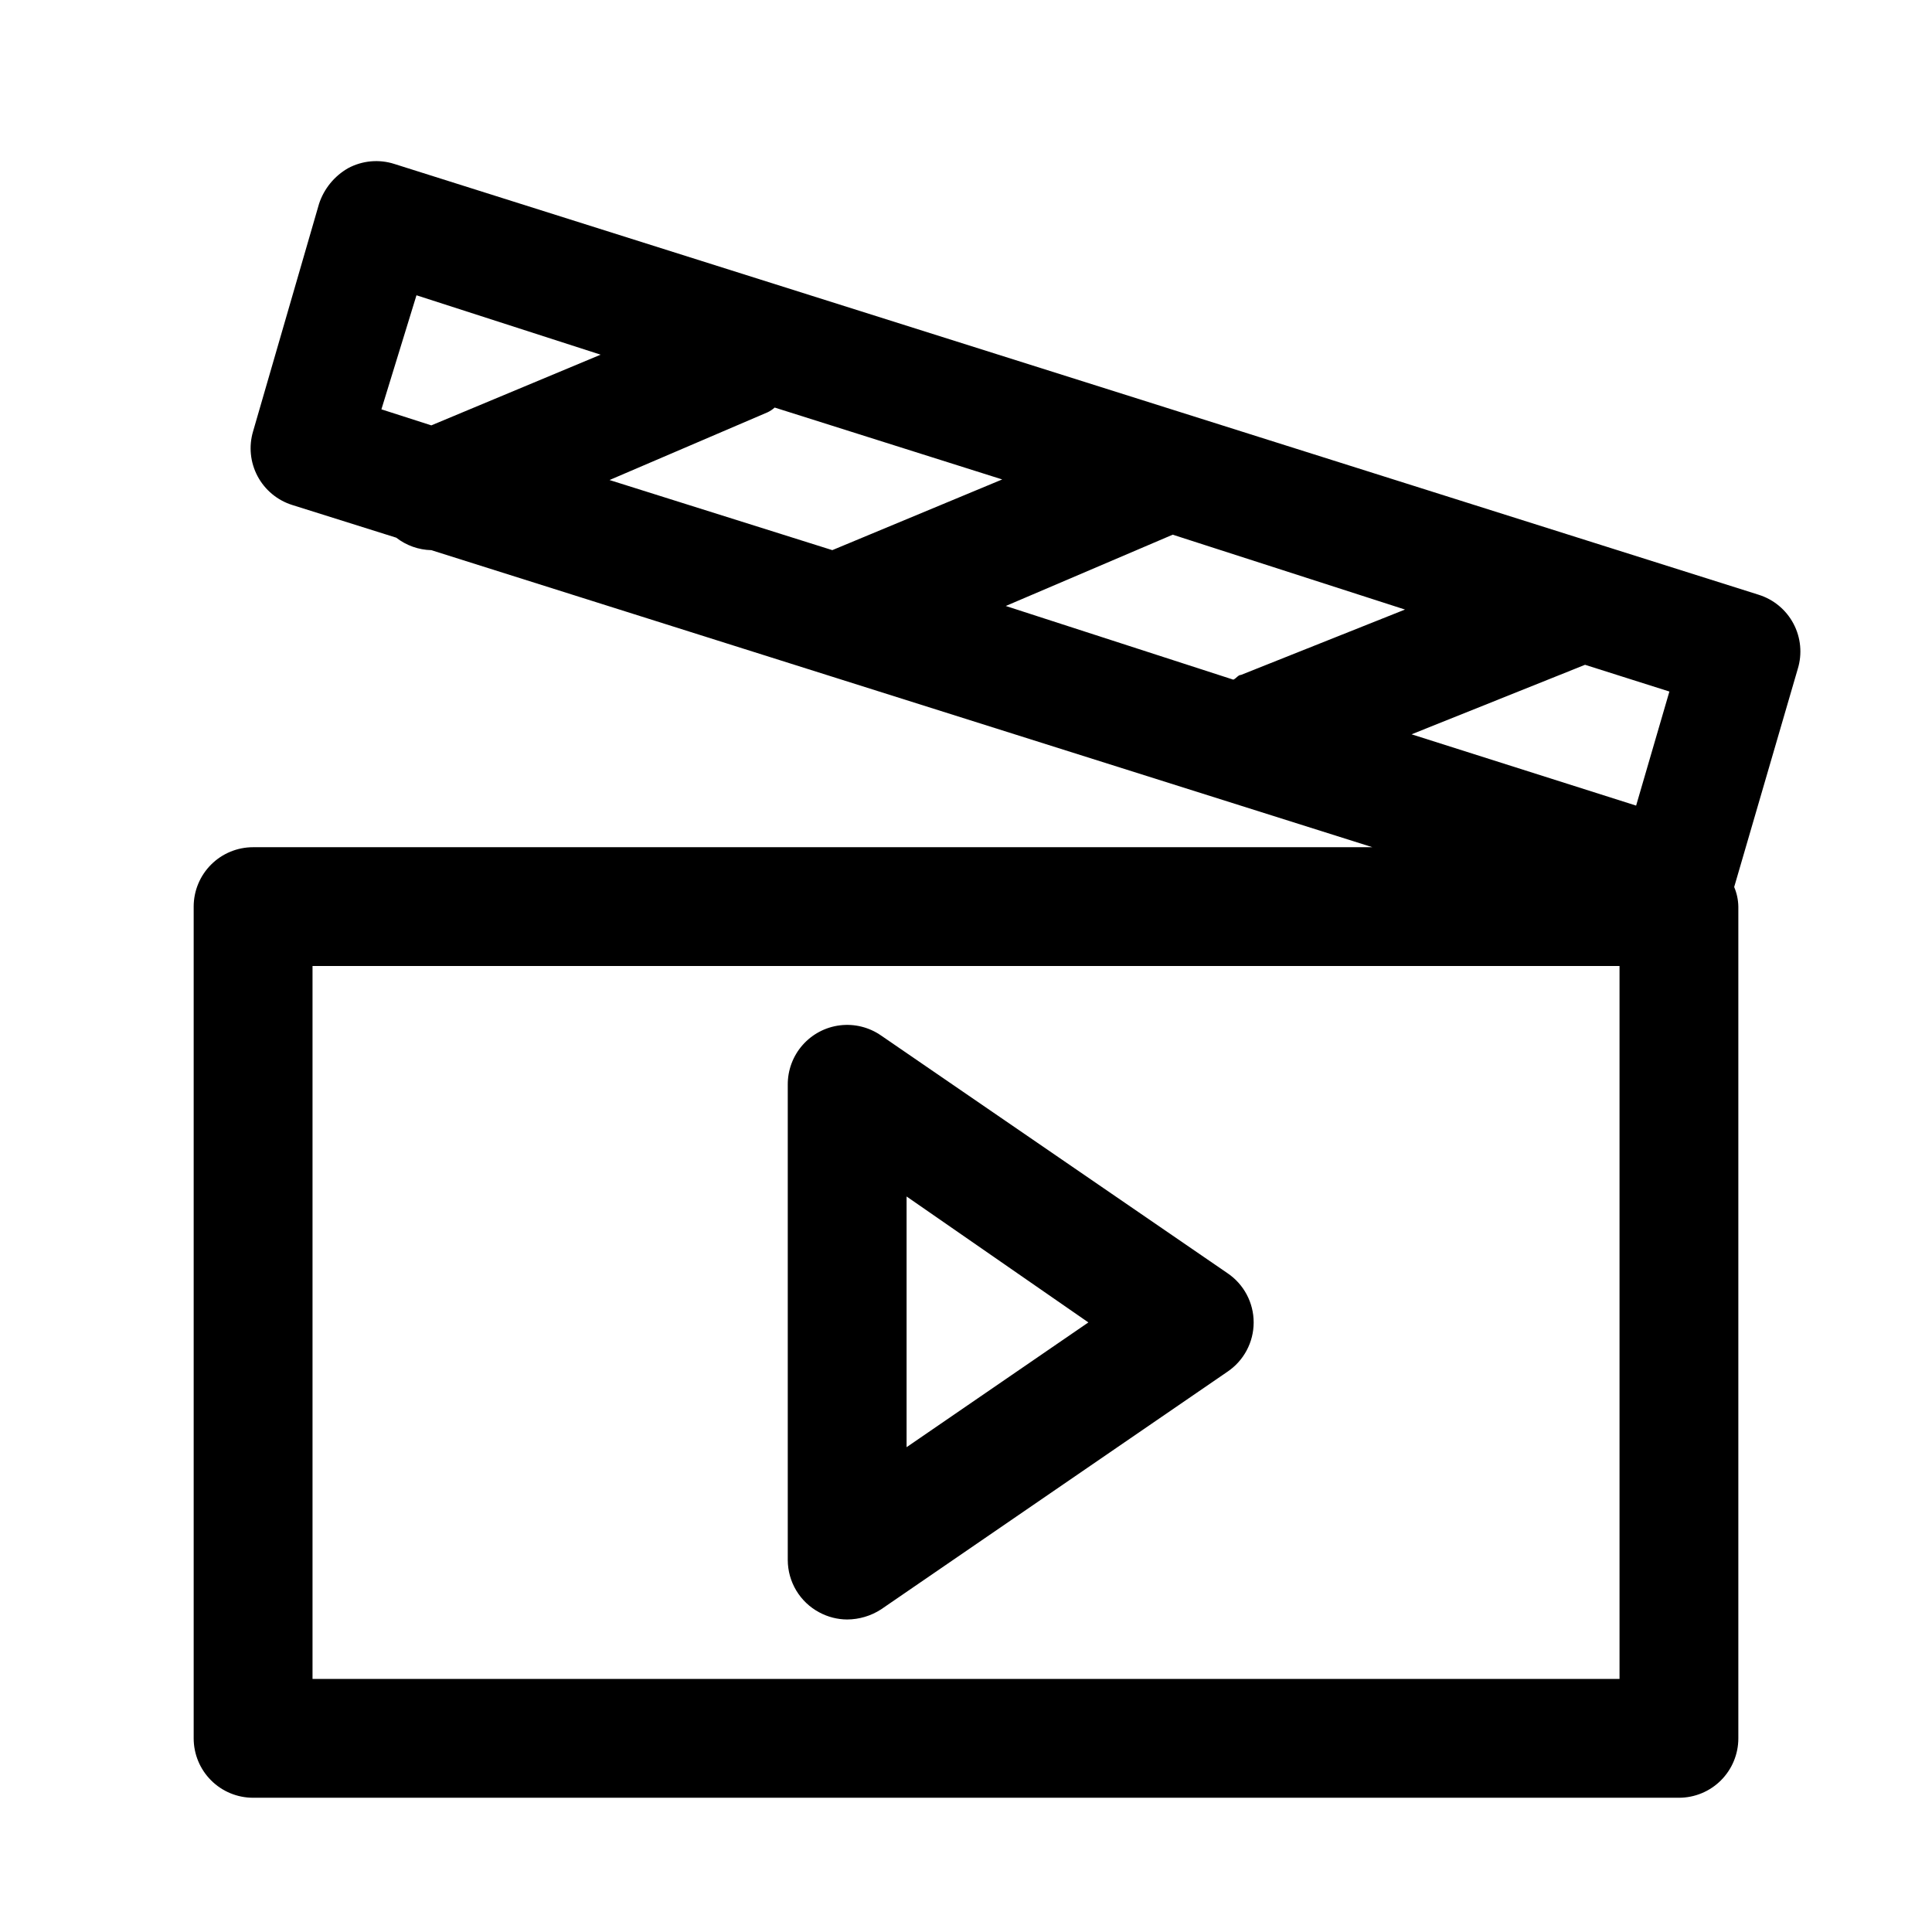
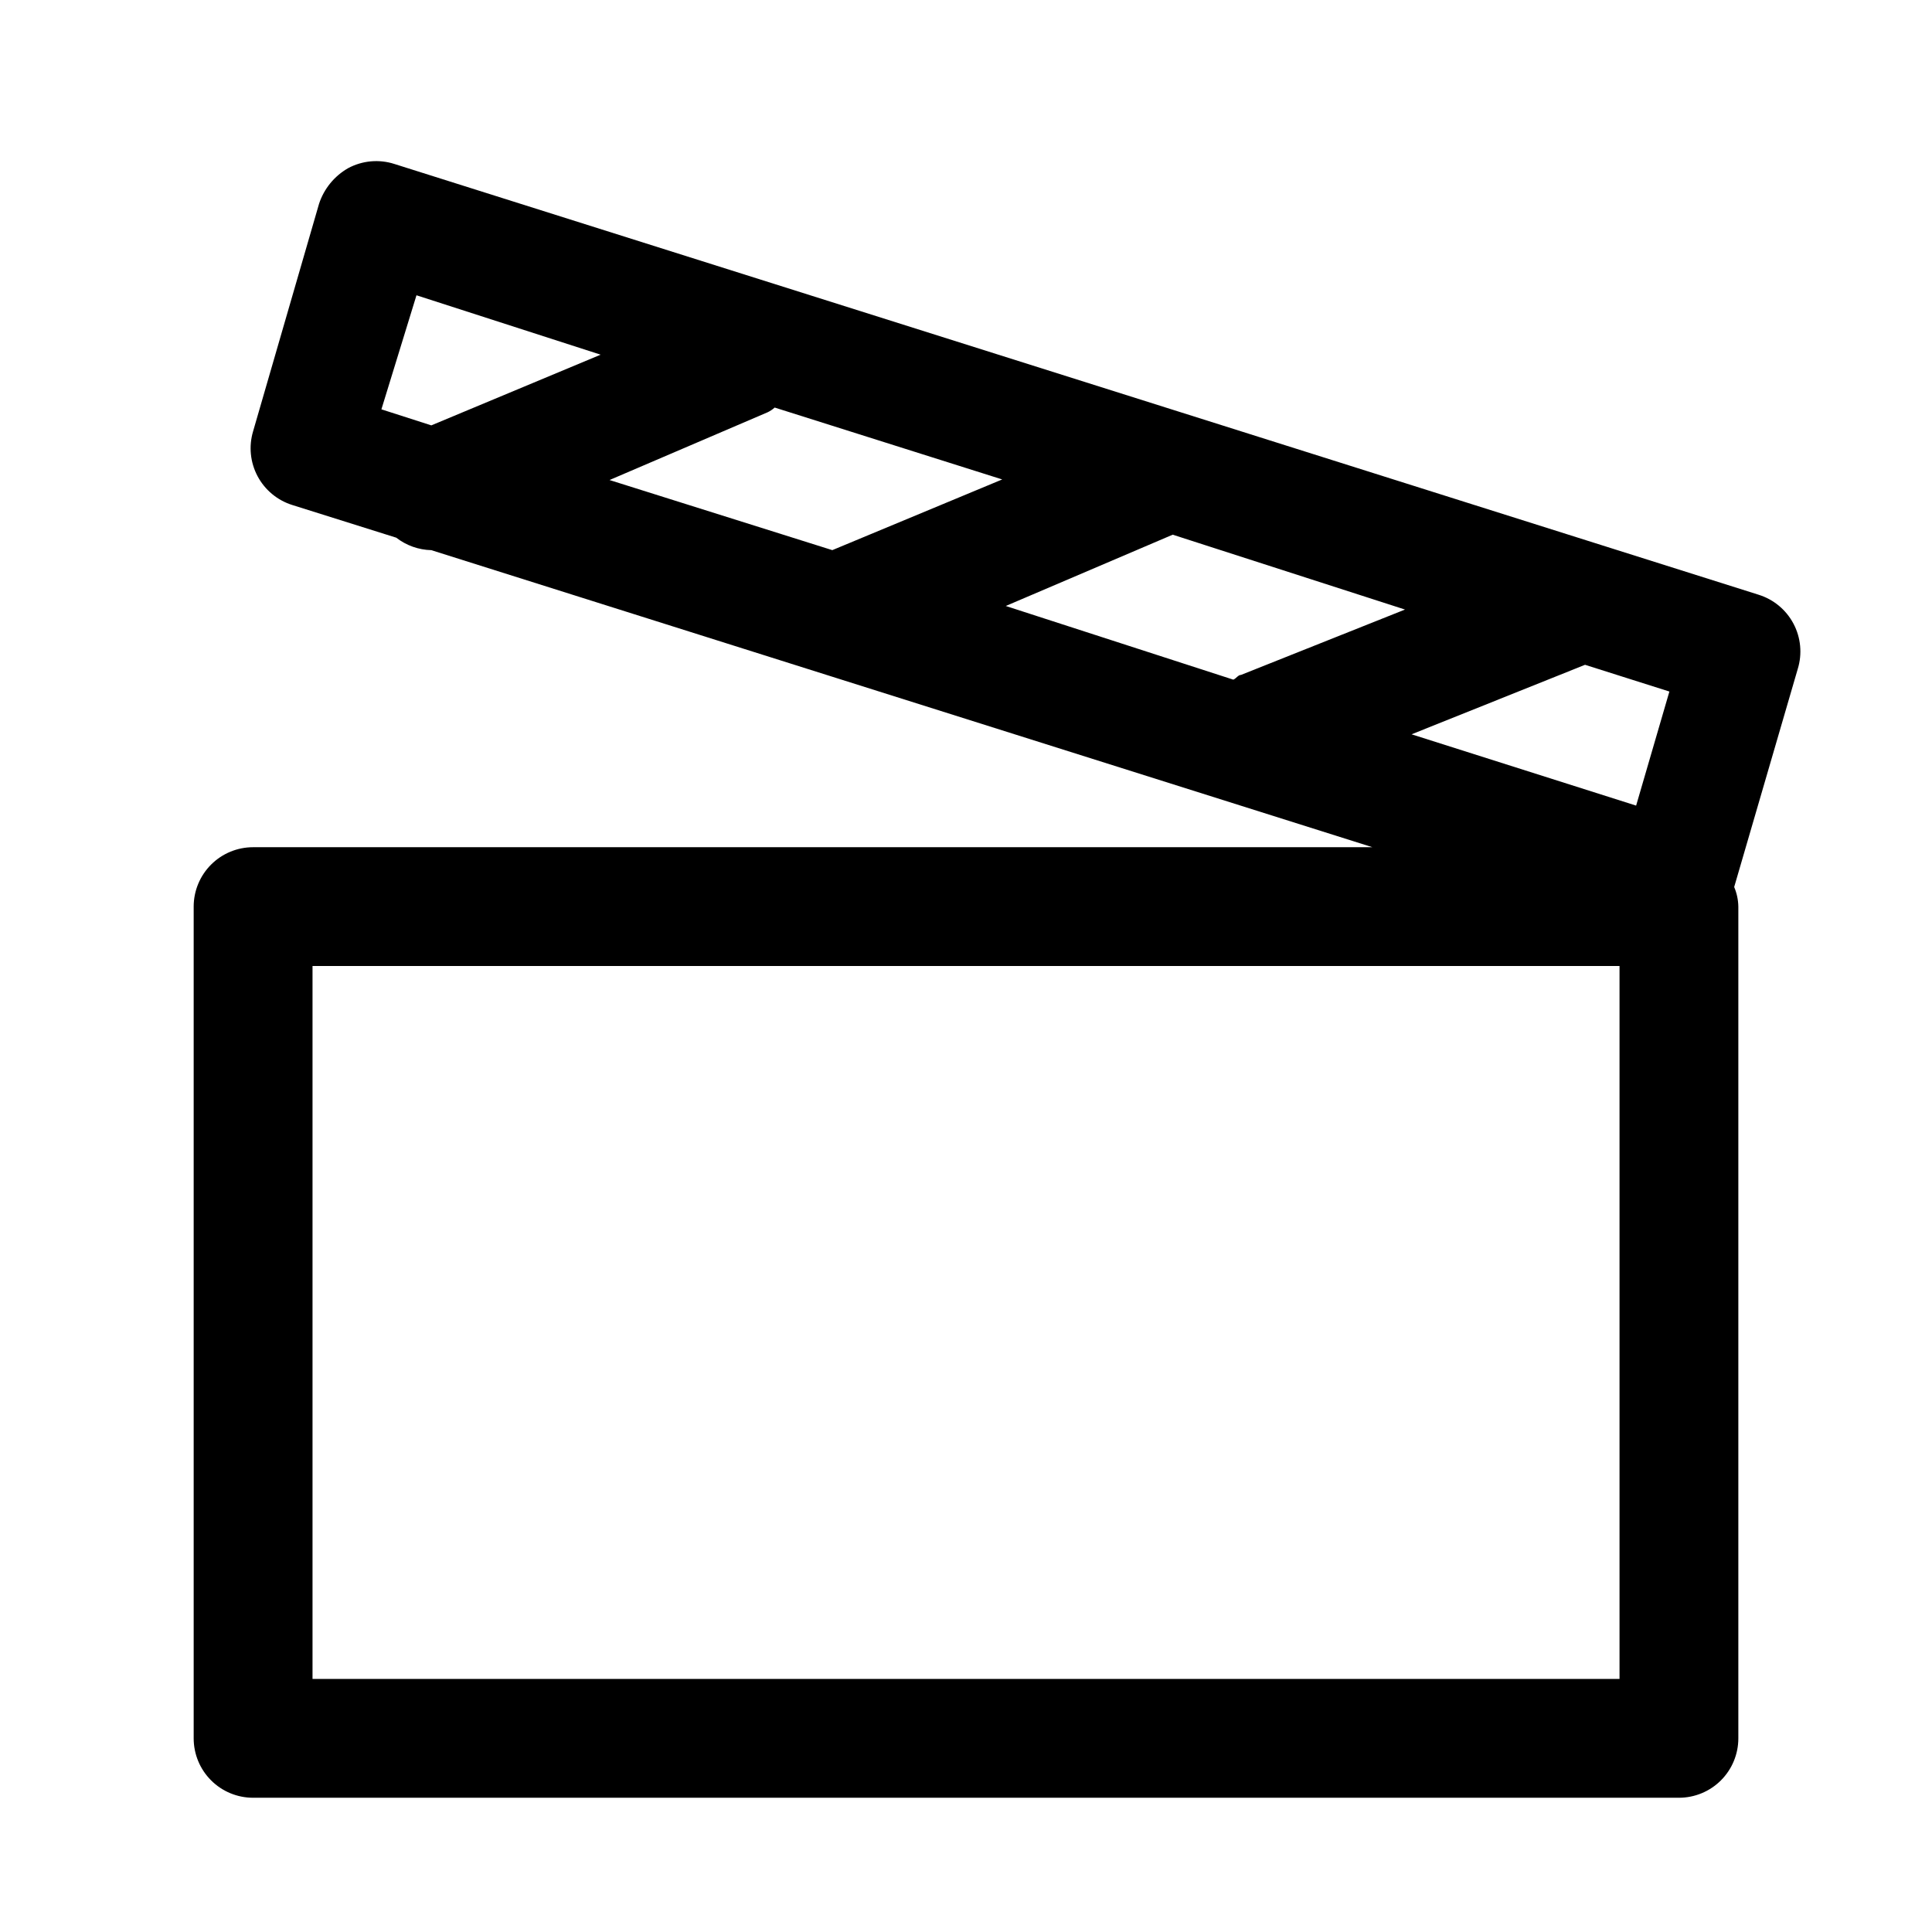
<svg xmlns="http://www.w3.org/2000/svg" fill="#000000" width="800px" height="800px" version="1.1" viewBox="144 144 512 512">
  <g>
-     <path d="m361.11 571.29c2.277 1.227 4.816 1.879 7.402 1.891 3.184-0.02 6.297-0.945 8.973-2.676l91.789-62.977c4.352-2.926 6.961-7.824 6.961-13.07 0-5.242-2.609-10.141-6.961-13.066l-91.789-62.977c-3.176-2.203-7.055-3.16-10.891-2.691-3.84 0.473-7.367 2.34-9.918 5.246s-3.941 6.648-3.91 10.516v125.95-0.004c0.008 2.852 0.789 5.641 2.258 8.082 1.469 2.441 3.574 4.438 6.086 5.773zm23.145-110.21 48.176 33.375-48.176 33.062z" />
    <path d="m610.02 301.6-361.48-114.14c-4.07-1.316-8.504-0.918-12.277 1.102-3.652 2.086-6.402 5.453-7.715 9.449l-17.477 60.297c-1.184 3.969-0.754 8.242 1.191 11.895 1.945 3.652 5.25 6.394 9.199 7.629l27.551 8.66c2.664 2.066 5.918 3.227 9.289 3.305l249.39 78.719-296.62 0.004c-4.176 0-8.18 1.656-11.133 4.609s-4.613 6.957-4.613 11.133v220.42c0 4.176 1.66 8.18 4.613 11.133 2.953 2.953 6.957 4.609 11.133 4.609h377.86c4.176 0 8.18-1.656 11.133-4.609 2.953-2.953 4.613-6.957 4.613-11.133v-220.42c-0.031-1.785-0.402-3.551-1.102-5.195l16.844-57.781c1.23-3.988 0.828-8.301-1.121-11.988-1.949-3.691-5.281-6.457-9.27-7.691zm-199.48 2.992 44.242-18.895 61.559 19.84-43.453 17.32c-0.789 0-1.258 0.945-2.047 1.258zm-105.01-33.379 41.879-17.949v0.004c0.688-0.328 1.324-0.754 1.887-1.262l60.301 19.051-45.027 18.734zm258.52 48.965 22.355 7.086-8.816 30.23-59.512-18.895zm-309.68-97.926 48.805 15.742-44.871 18.734-13.227-4.25zm318.82 366.68h-346.37v-188.93h346.37z" />
  </g>
</svg>